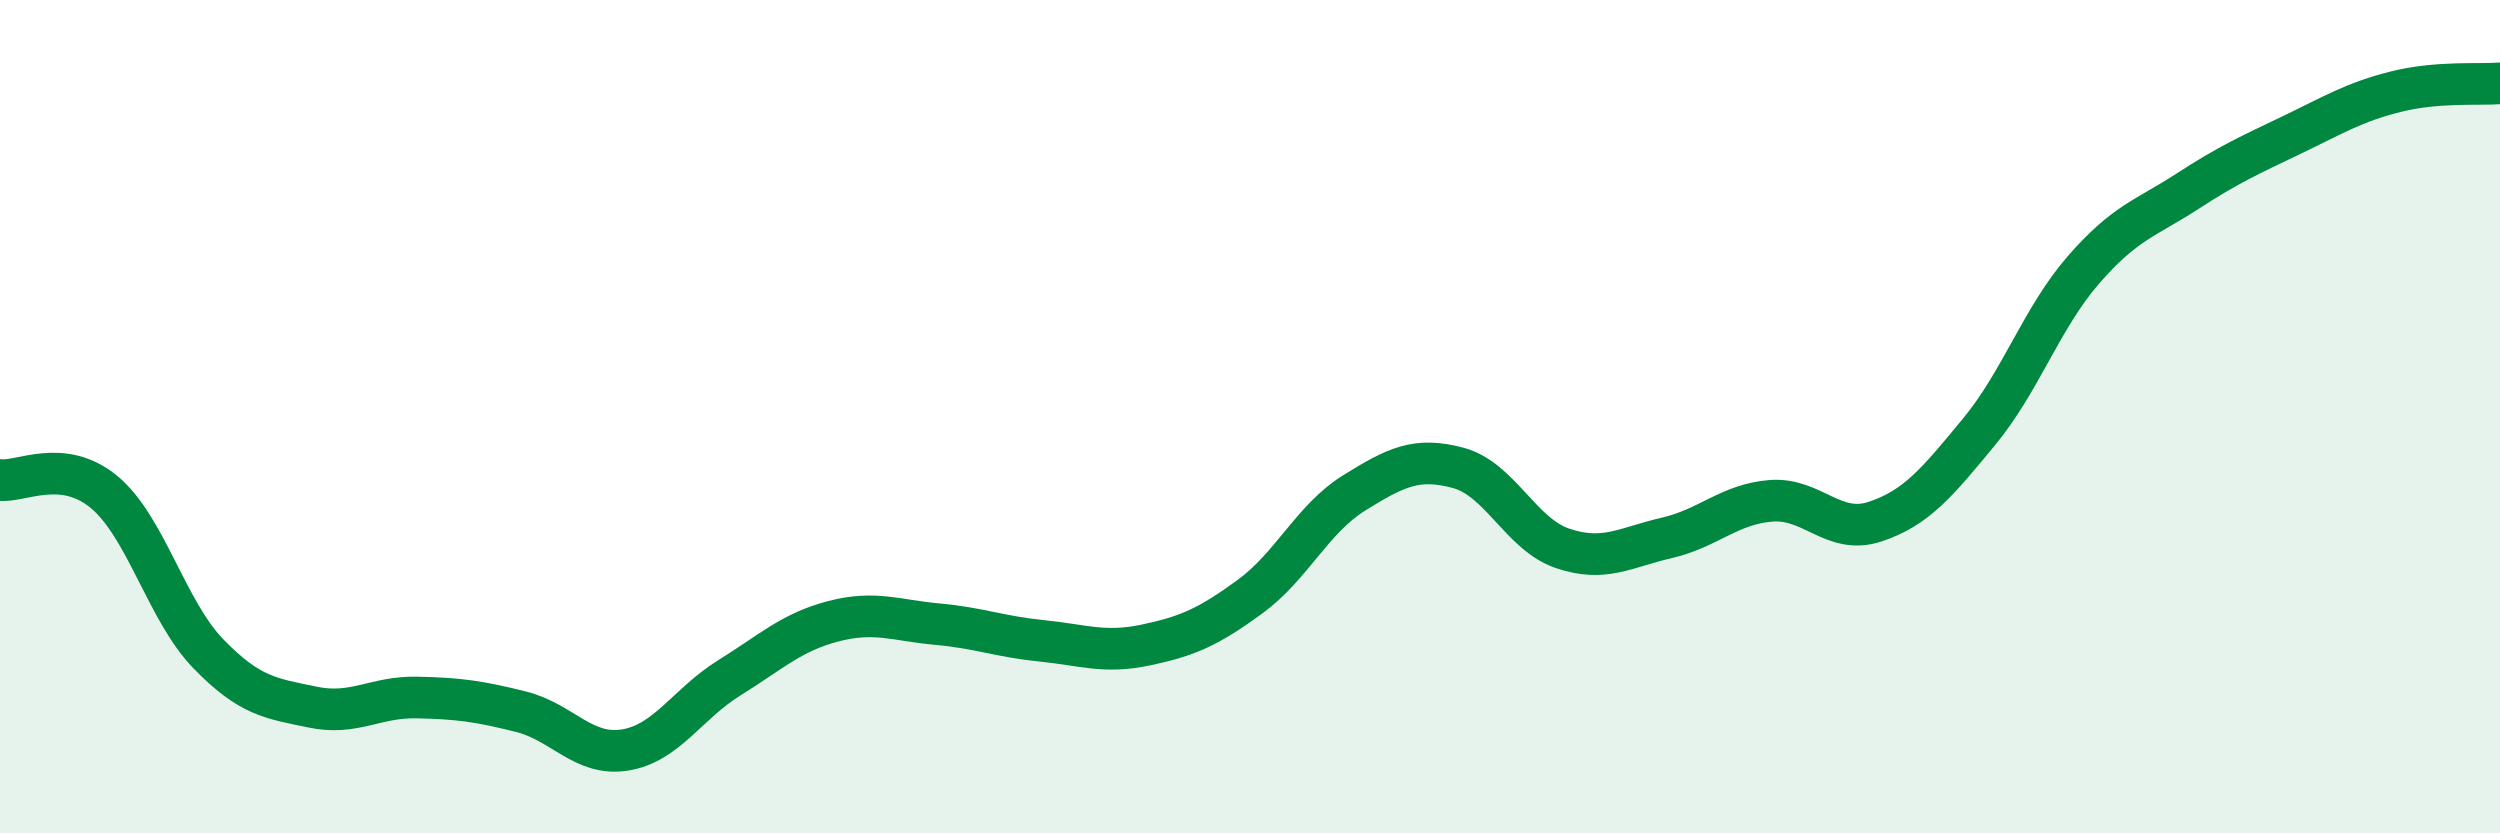
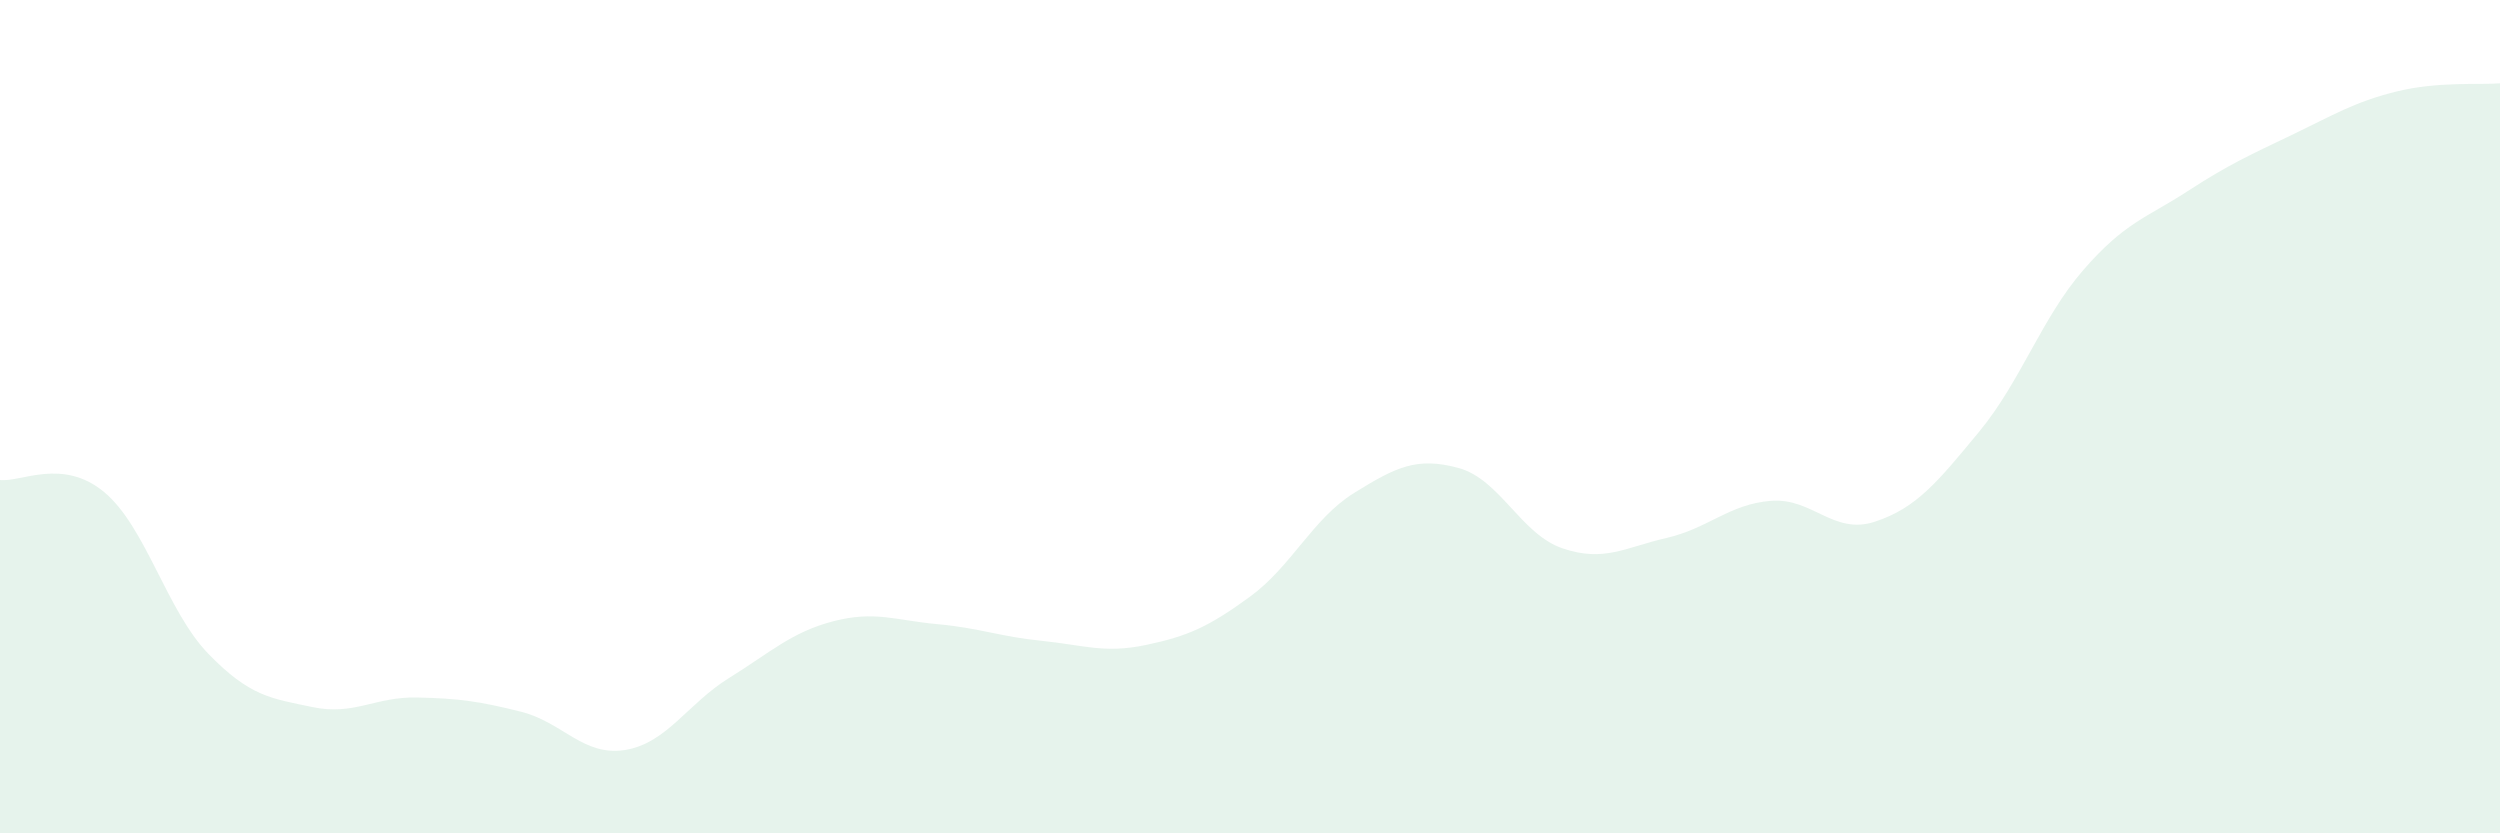
<svg xmlns="http://www.w3.org/2000/svg" width="60" height="20" viewBox="0 0 60 20">
  <path d="M 0,11.52 C 0.5,11.58 1.5,10.98 2.5,11.81 C 3.5,12.64 4,14.66 5,15.69 C 6,16.72 6.5,16.76 7.5,16.97 C 8.5,17.18 9,16.72 10,16.74 C 11,16.76 11.5,16.83 12.5,17.08 C 13.5,17.33 14,18.16 15,18 C 16,17.84 16.5,16.89 17.5,16.27 C 18.5,15.65 19,15.17 20,14.91 C 21,14.65 21.5,14.89 22.5,14.98 C 23.5,15.07 24,15.28 25,15.38 C 26,15.48 26.5,15.69 27.5,15.48 C 28.5,15.27 29,15.05 30,14.32 C 31,13.59 31.5,12.45 32.5,11.83 C 33.5,11.21 34,10.96 35,11.23 C 36,11.5 36.5,12.82 37.5,13.16 C 38.5,13.5 39,13.14 40,12.91 C 41,12.68 41.5,12.1 42.5,12.02 C 43.5,11.94 44,12.85 45,12.52 C 46,12.19 46.5,11.57 47.5,10.36 C 48.5,9.15 49,7.63 50,6.48 C 51,5.33 51.5,5.24 52.5,4.59 C 53.5,3.94 54,3.72 55,3.24 C 56,2.76 56.5,2.45 57.5,2.2 C 58.5,1.95 59.5,2.04 60,2L60 20L0 20Z" fill="#008740" opacity="0.1" stroke-linecap="round" stroke-linejoin="round" />
-   <path d="M 0,11.52 C 0.5,11.58 1.5,10.98 2.5,11.81 C 3.5,12.64 4,14.66 5,15.69 C 6,16.72 6.5,16.76 7.5,16.97 C 8.5,17.18 9,16.72 10,16.74 C 11,16.76 11.5,16.83 12.5,17.08 C 13.5,17.33 14,18.16 15,18 C 16,17.84 16.5,16.89 17.5,16.27 C 18.5,15.65 19,15.17 20,14.91 C 21,14.65 21.5,14.89 22.5,14.98 C 23.5,15.07 24,15.28 25,15.38 C 26,15.48 26.5,15.69 27.5,15.48 C 28.5,15.27 29,15.05 30,14.32 C 31,13.59 31.5,12.45 32.5,11.83 C 33.5,11.21 34,10.96 35,11.23 C 36,11.5 36.5,12.82 37.5,13.16 C 38.5,13.5 39,13.14 40,12.91 C 41,12.68 41.5,12.1 42.5,12.02 C 43.5,11.94 44,12.85 45,12.52 C 46,12.19 46.5,11.57 47.5,10.36 C 48.5,9.15 49,7.63 50,6.48 C 51,5.33 51.5,5.24 52.5,4.59 C 53.5,3.94 54,3.72 55,3.24 C 56,2.76 56.5,2.45 57.5,2.2 C 58.5,1.95 59.5,2.04 60,2" stroke="#008740" stroke-width="1" fill="none" stroke-linecap="round" stroke-linejoin="round" />
</svg>